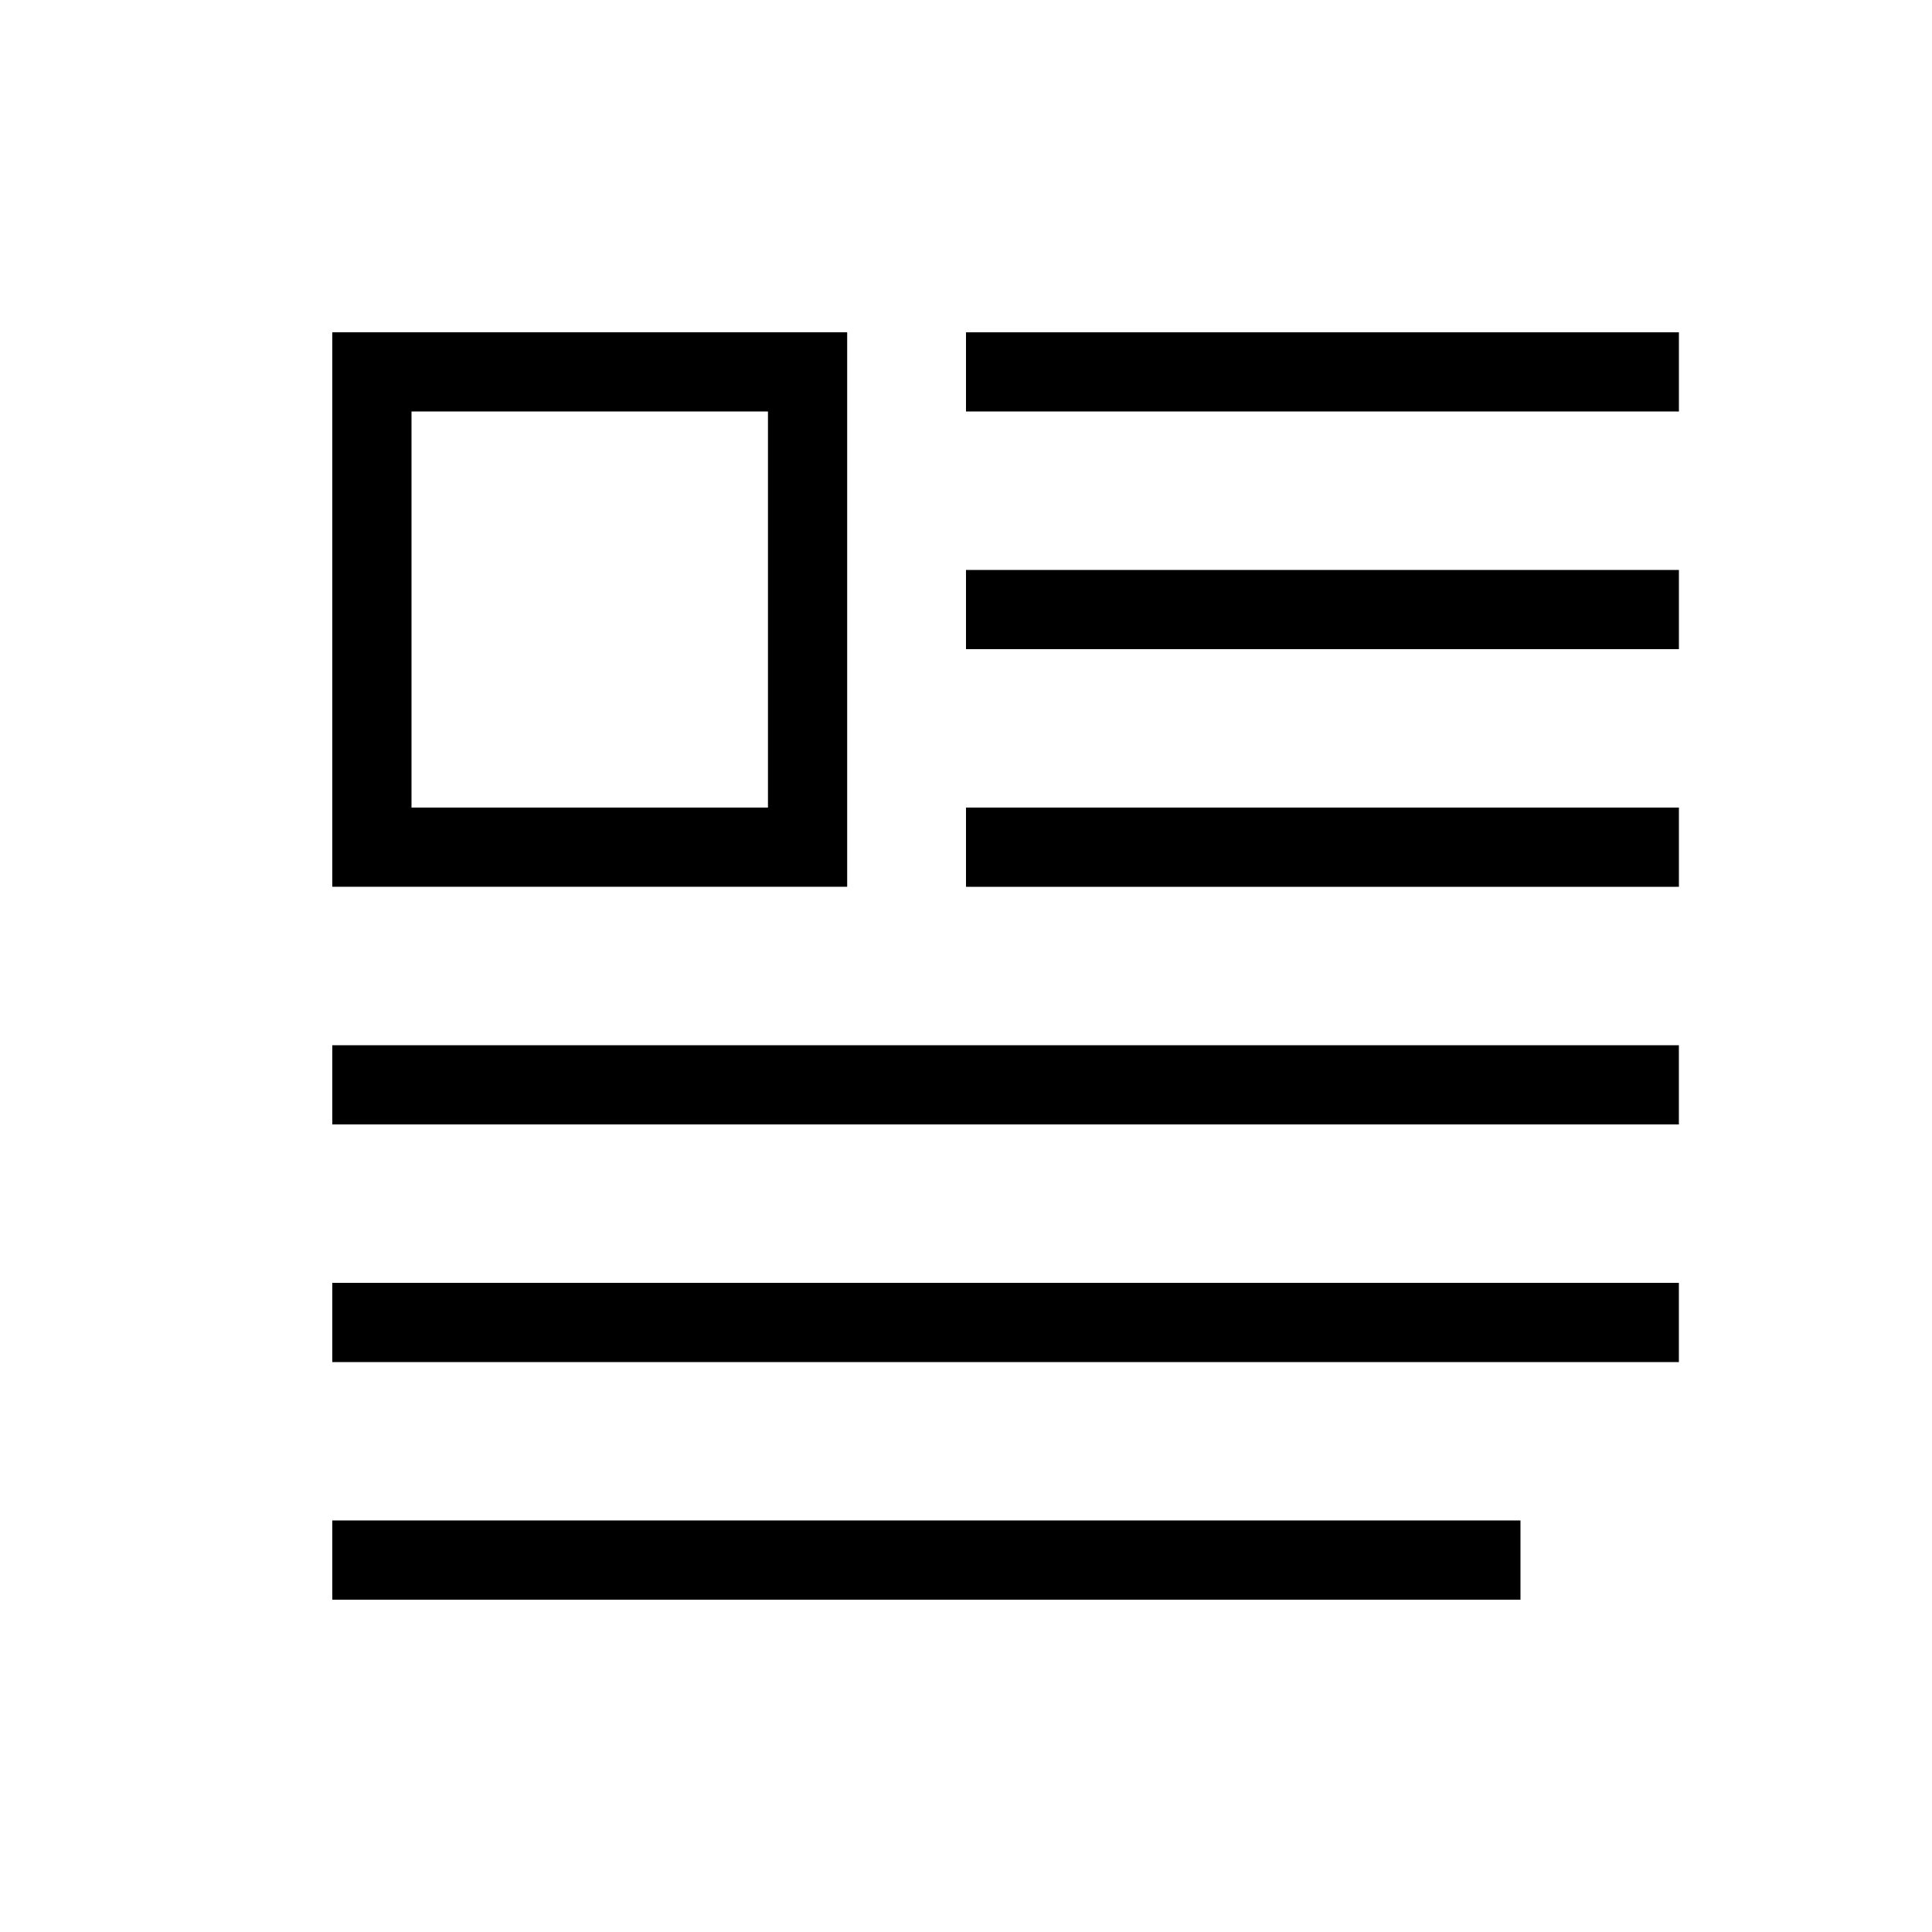
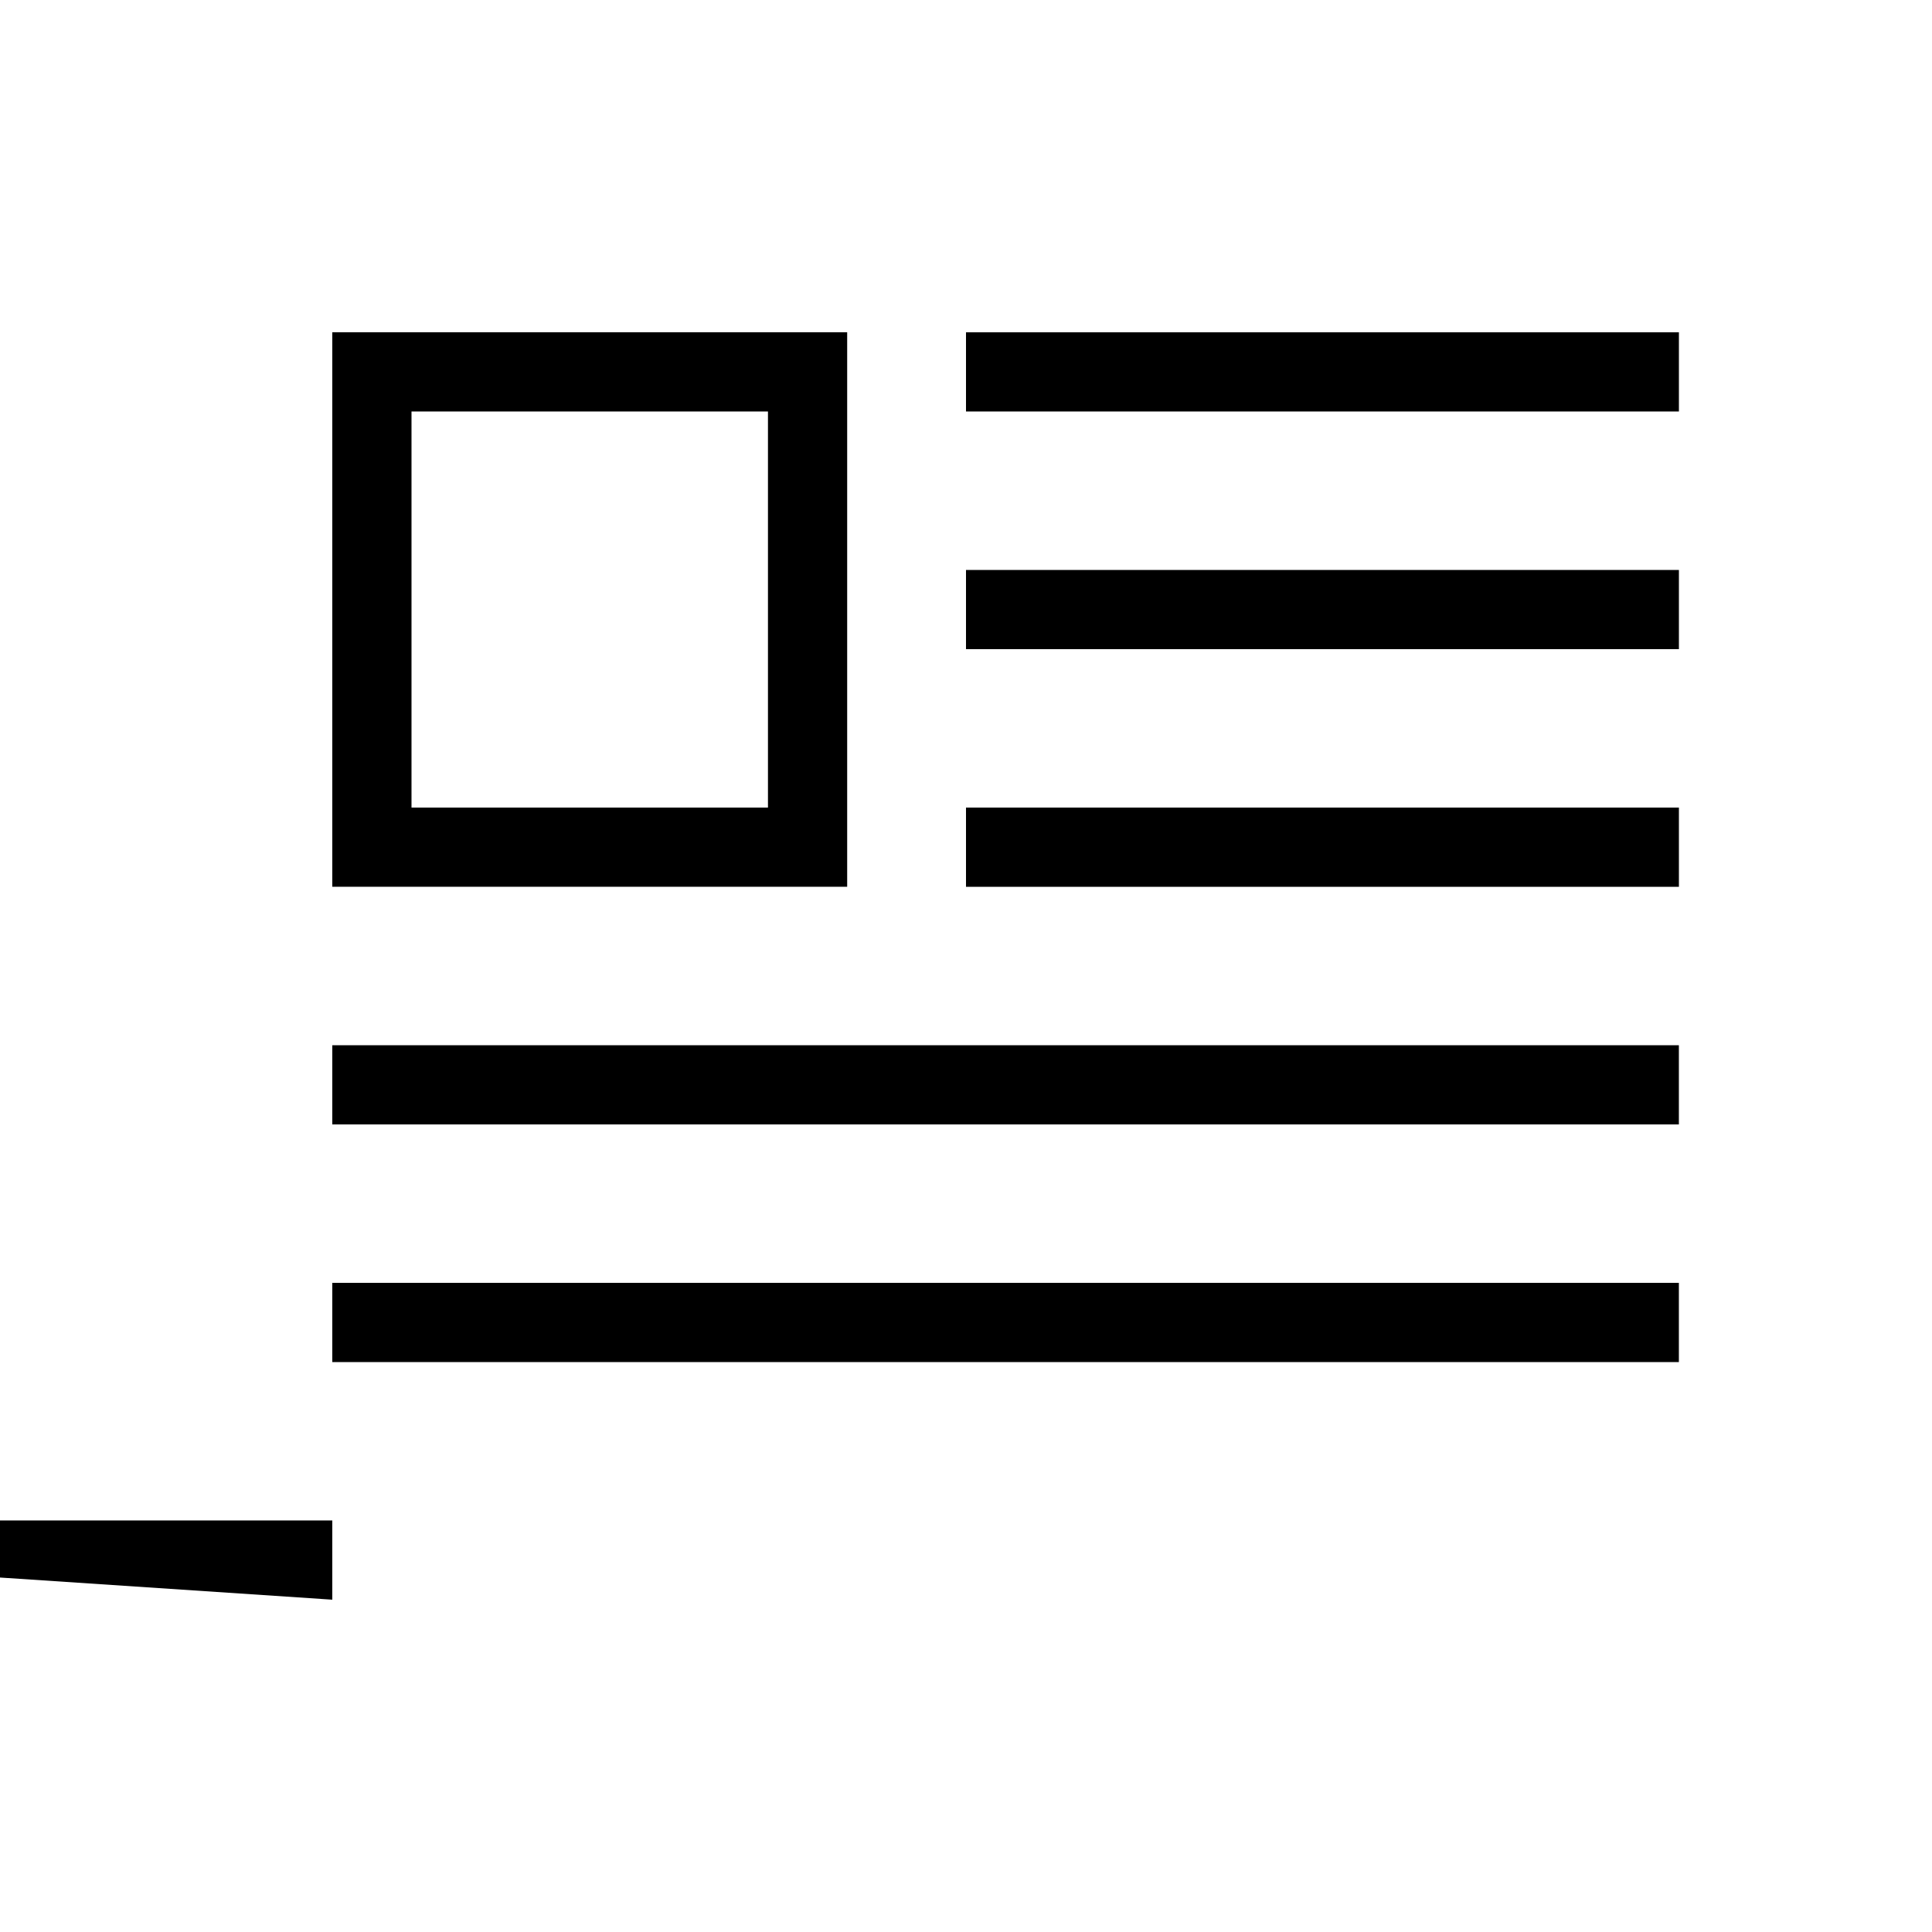
<svg xmlns="http://www.w3.org/2000/svg" fill="#000000" width="800px" height="800px" version="1.1" viewBox="144 144 512 512">
-   <path d="m588.93 232.06v20.992h-188.93v-20.992zm-188.93 146.95h188.93v-20.992h-188.93zm-167.94 125.95h356.86v-20.992h-356.86zm0-62.977 356.86 0.004v-20.992h-356.86zm167.94-125.95h188.93v-20.992h-188.93zm-167.94 251.9h314.88v-20.992h-314.88zm136.45-188.93h-136.45v-146.95h136.45zm-20.992-125.95h-94.465v104.96h94.465z" />
+   <path d="m588.93 232.06v20.992h-188.93v-20.992zm-188.93 146.95h188.93v-20.992h-188.93zm-167.94 125.95h356.86v-20.992h-356.86zm0-62.977 356.86 0.004v-20.992h-356.86zm167.94-125.95h188.93v-20.992h-188.93zm-167.94 251.9v-20.992h-314.88zm136.45-188.93h-136.45v-146.95h136.45zm-20.992-125.95h-94.465v104.96h94.465z" />
</svg>